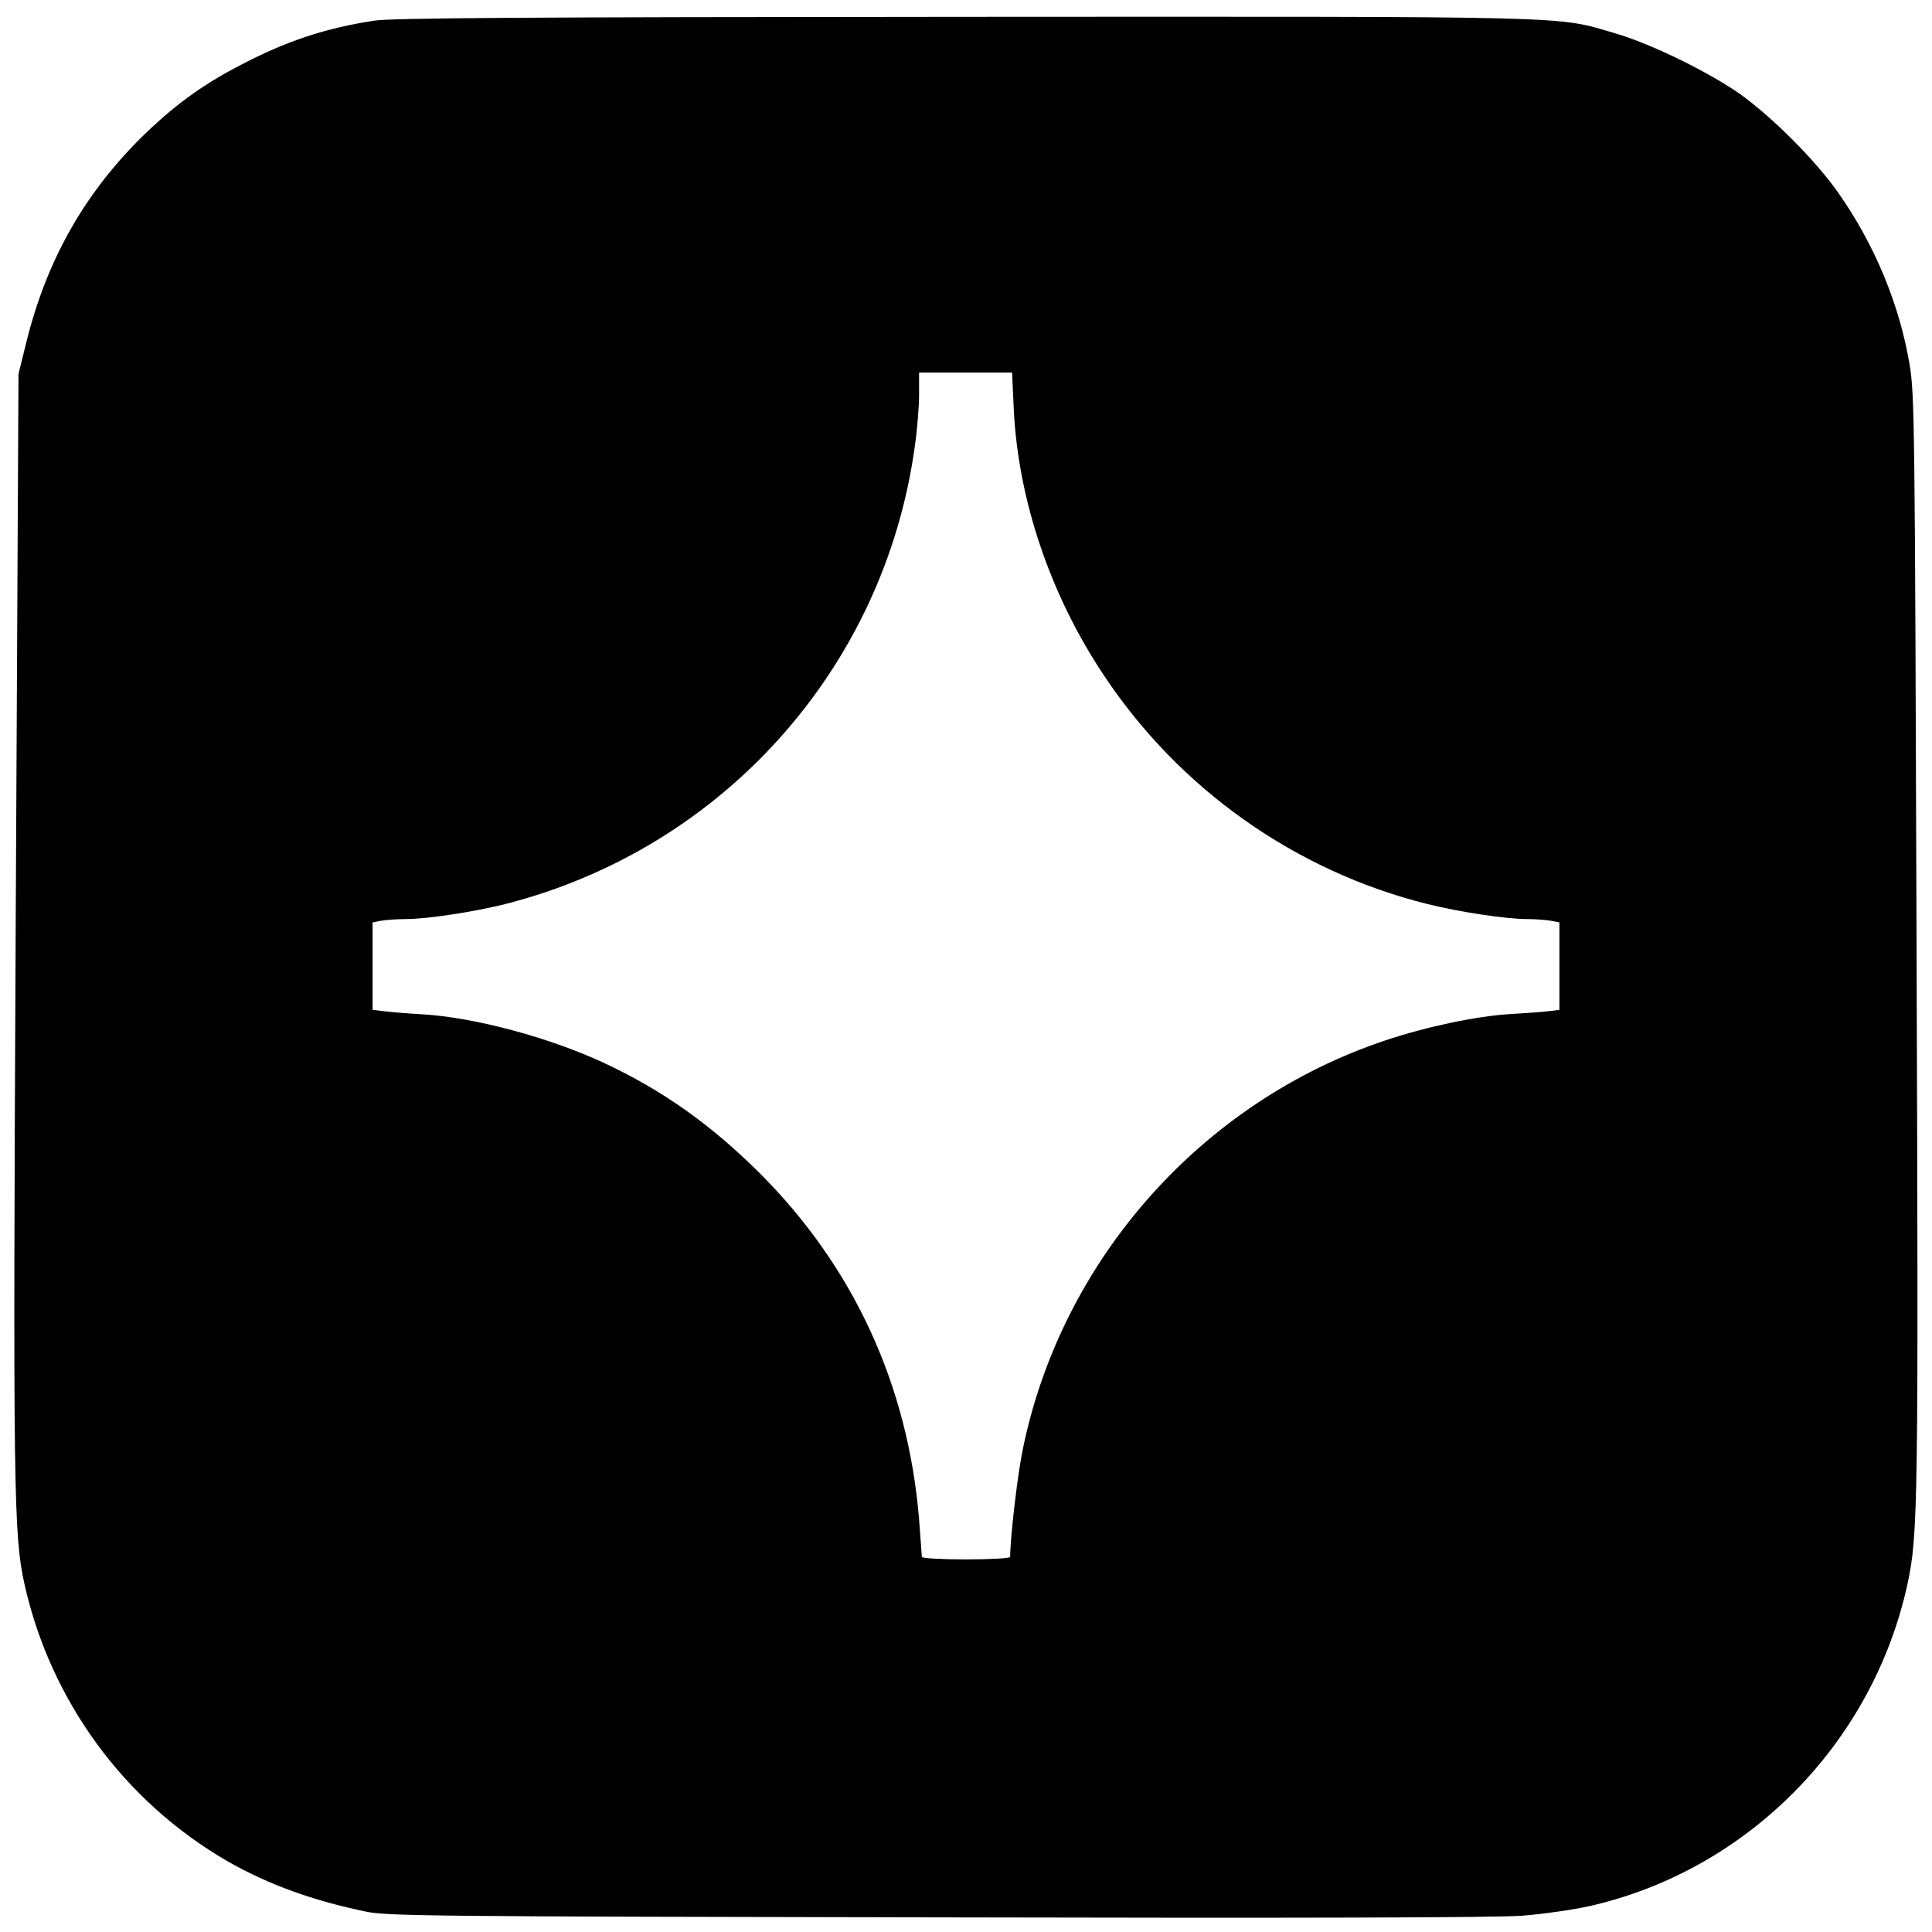
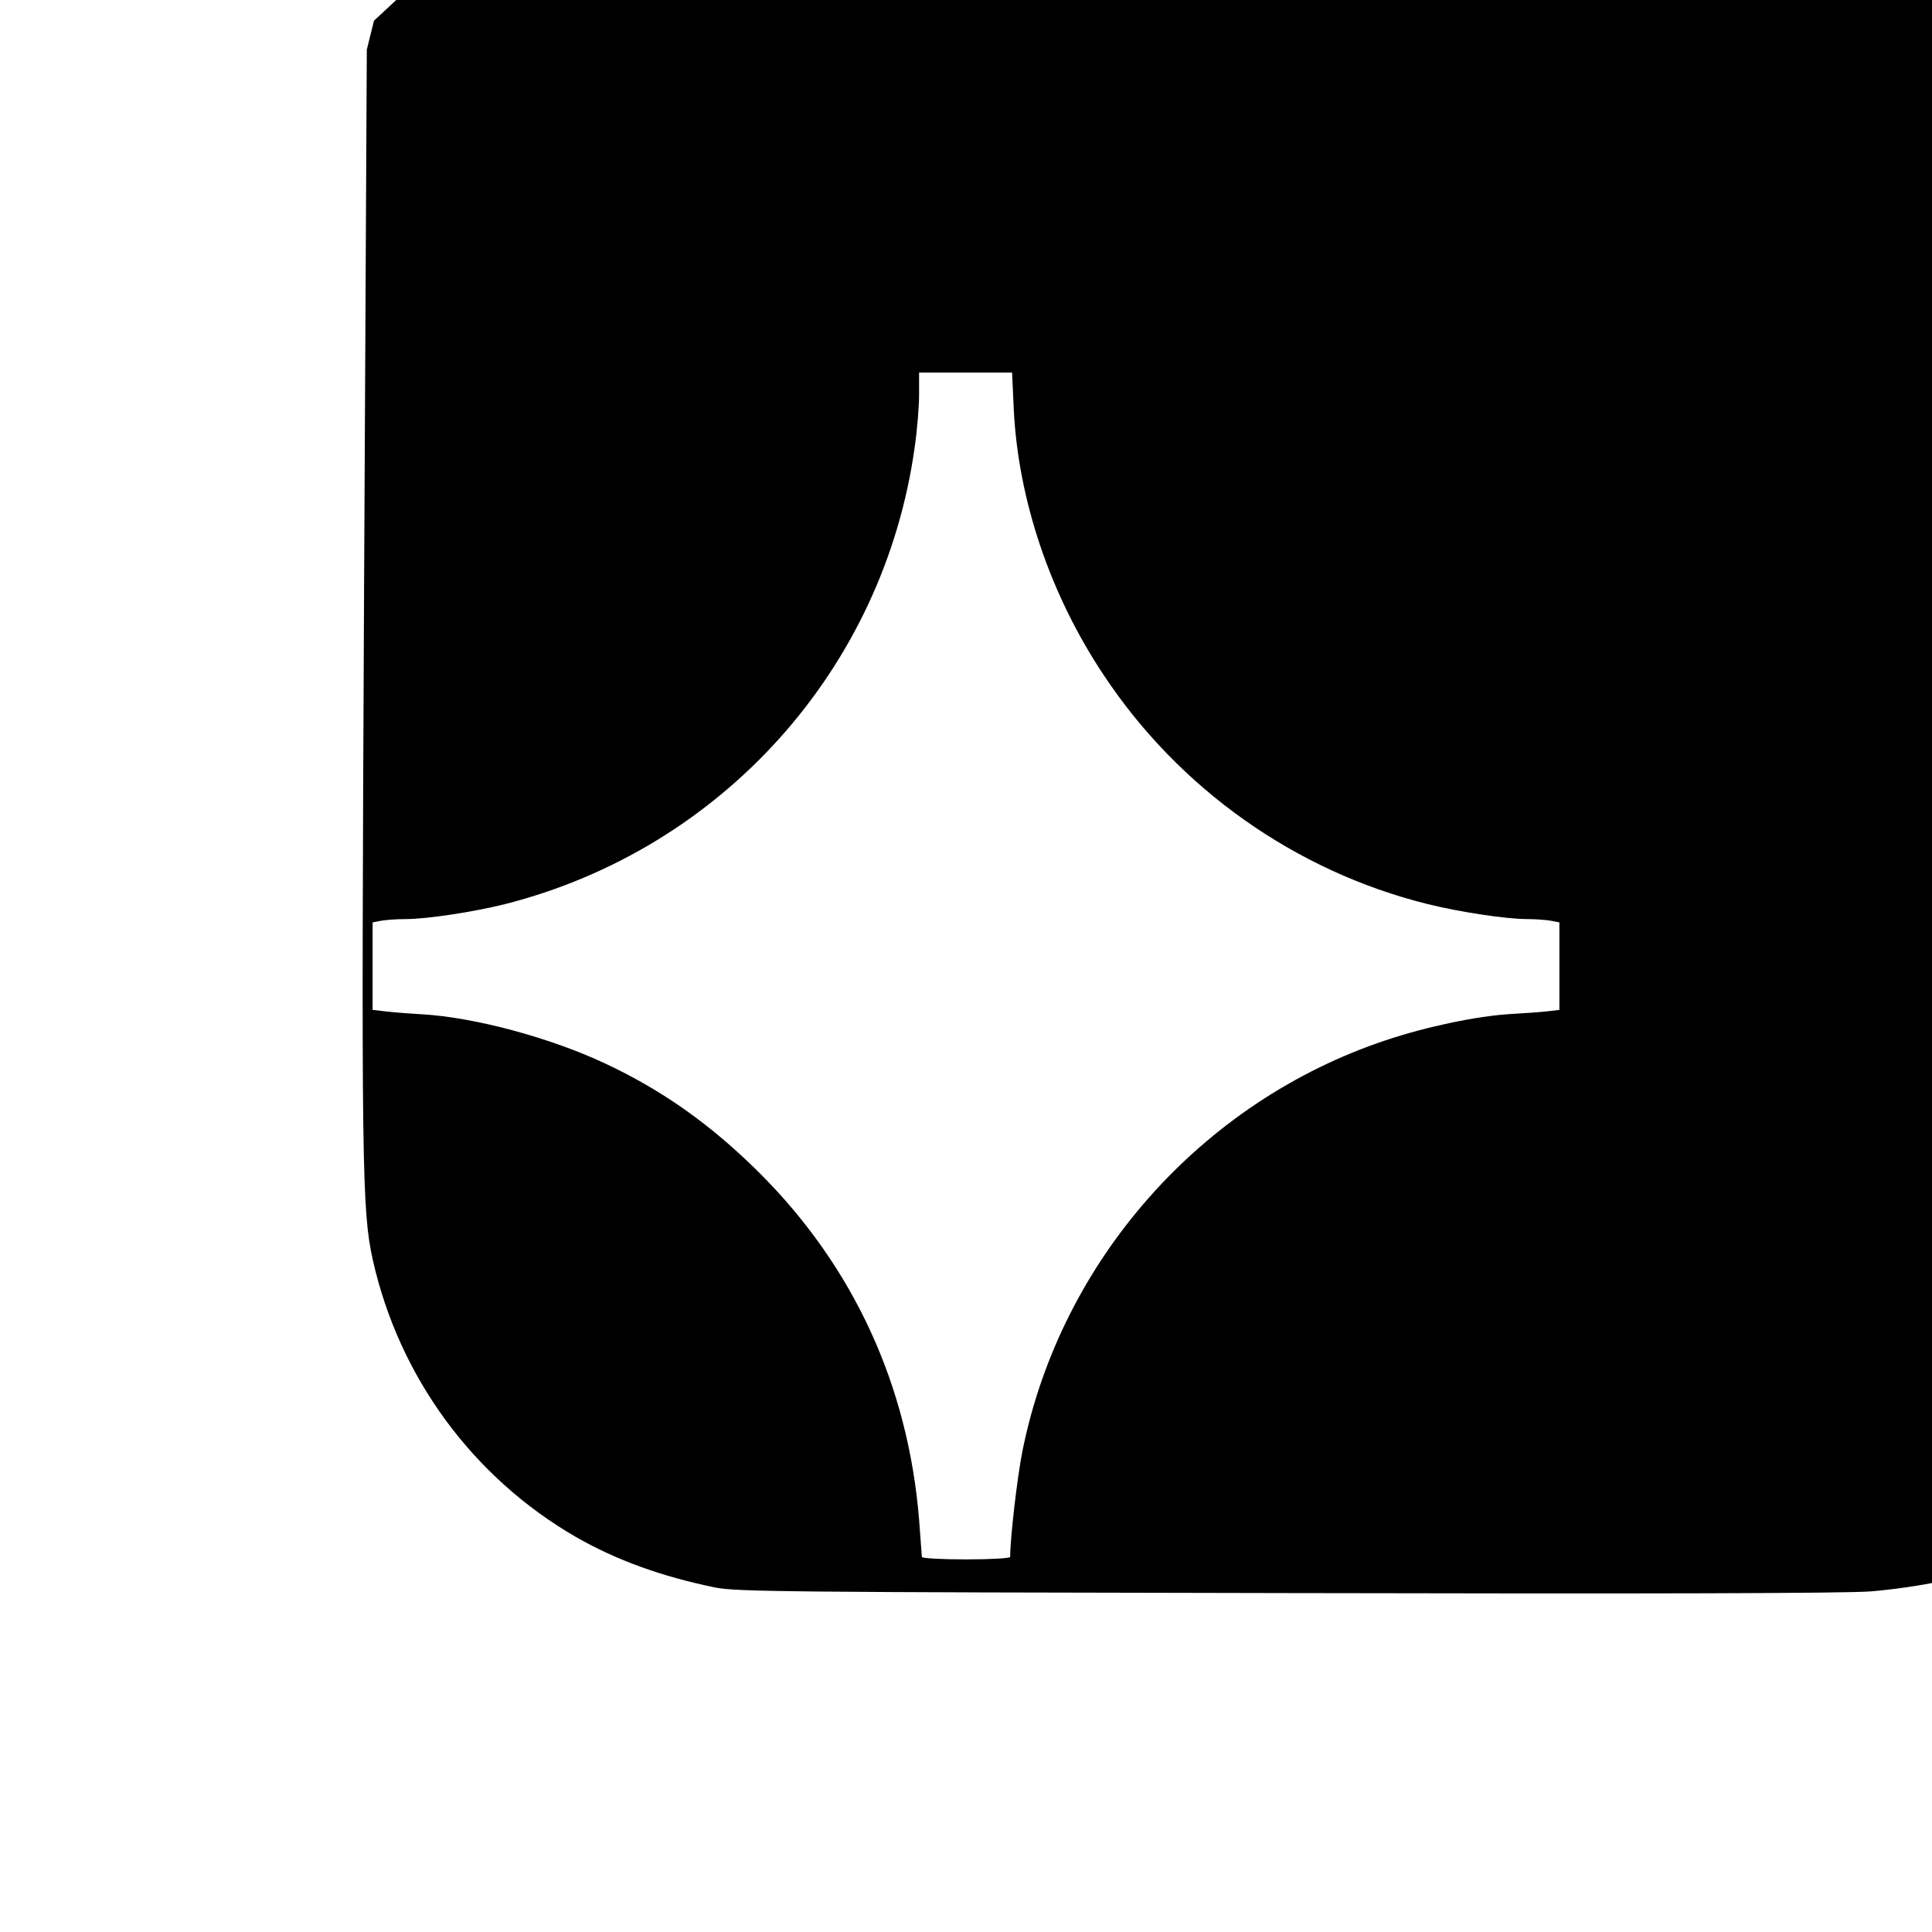
<svg xmlns="http://www.w3.org/2000/svg" version="1.0" width="700pt" height="700pt" viewBox="0 0 700 700" preserveAspectRatio="xMidYMid meet">
  <g transform="translate(0,700) scale(0.1,-0.1)" fill="#000000" stroke="none">
-     <path d="M1355 6925 c-177 -27 -320 -75 -482 -160 -144 -74 -250 -153 -368 -270 -206 -207 -340 -447 -412 -745 l-26 -105 -10 -1975 c-10 -2074 -8 -2231 32 -2411 95 -423 362 -787 736 -1003 147 -84 310 -143 505 -183 78 -15 247 -17 2065 -20 1341 -3 2025 -1 2120 6 77 6 187 22 245 35 572 130 1025 589 1151 1166 39 180 40 290 33 2335 -6 1868 -7 1976 -25 2083 -36 217 -127 437 -259 624 -81 116 -238 273 -355 357 -116 81 -322 182 -452 220 -218 64 -106 61 -2364 60 -1596 -1 -2072 -4 -2134 -14z m2318 -1407 c16 -329 132 -673 326 -964 273 -412 694 -710 1171 -829 115 -29 287 -55 363 -55 30 0 69 -3 86 -6 l31 -6 0 -159 0 -158 -42 -5 c-24 -3 -84 -7 -134 -10 -122 -7 -307 -46 -453 -95 -669 -223 -1177 -798 -1316 -1486 -19 -93 -45 -318 -45 -386 0 -5 -72 -9 -160 -9 -88 0 -160 4 -160 9 0 4 -5 66 -10 136 -40 486 -237 915 -579 1256 -175 174 -351 299 -561 397 -199 93 -471 166 -660 177 -52 3 -114 8 -137 11 l-43 5 0 158 0 159 31 6 c17 3 57 6 88 6 79 0 247 26 360 54 787 200 1373 852 1485 1655 9 61 16 148 16 191 l0 80 168 0 169 0 6 -132z" />
+     <path d="M1355 6925 l-26 -105 -10 -1975 c-10 -2074 -8 -2231 32 -2411 95 -423 362 -787 736 -1003 147 -84 310 -143 505 -183 78 -15 247 -17 2065 -20 1341 -3 2025 -1 2120 6 77 6 187 22 245 35 572 130 1025 589 1151 1166 39 180 40 290 33 2335 -6 1868 -7 1976 -25 2083 -36 217 -127 437 -259 624 -81 116 -238 273 -355 357 -116 81 -322 182 -452 220 -218 64 -106 61 -2364 60 -1596 -1 -2072 -4 -2134 -14z m2318 -1407 c16 -329 132 -673 326 -964 273 -412 694 -710 1171 -829 115 -29 287 -55 363 -55 30 0 69 -3 86 -6 l31 -6 0 -159 0 -158 -42 -5 c-24 -3 -84 -7 -134 -10 -122 -7 -307 -46 -453 -95 -669 -223 -1177 -798 -1316 -1486 -19 -93 -45 -318 -45 -386 0 -5 -72 -9 -160 -9 -88 0 -160 4 -160 9 0 4 -5 66 -10 136 -40 486 -237 915 -579 1256 -175 174 -351 299 -561 397 -199 93 -471 166 -660 177 -52 3 -114 8 -137 11 l-43 5 0 158 0 159 31 6 c17 3 57 6 88 6 79 0 247 26 360 54 787 200 1373 852 1485 1655 9 61 16 148 16 191 l0 80 168 0 169 0 6 -132z" />
  </g>
</svg>